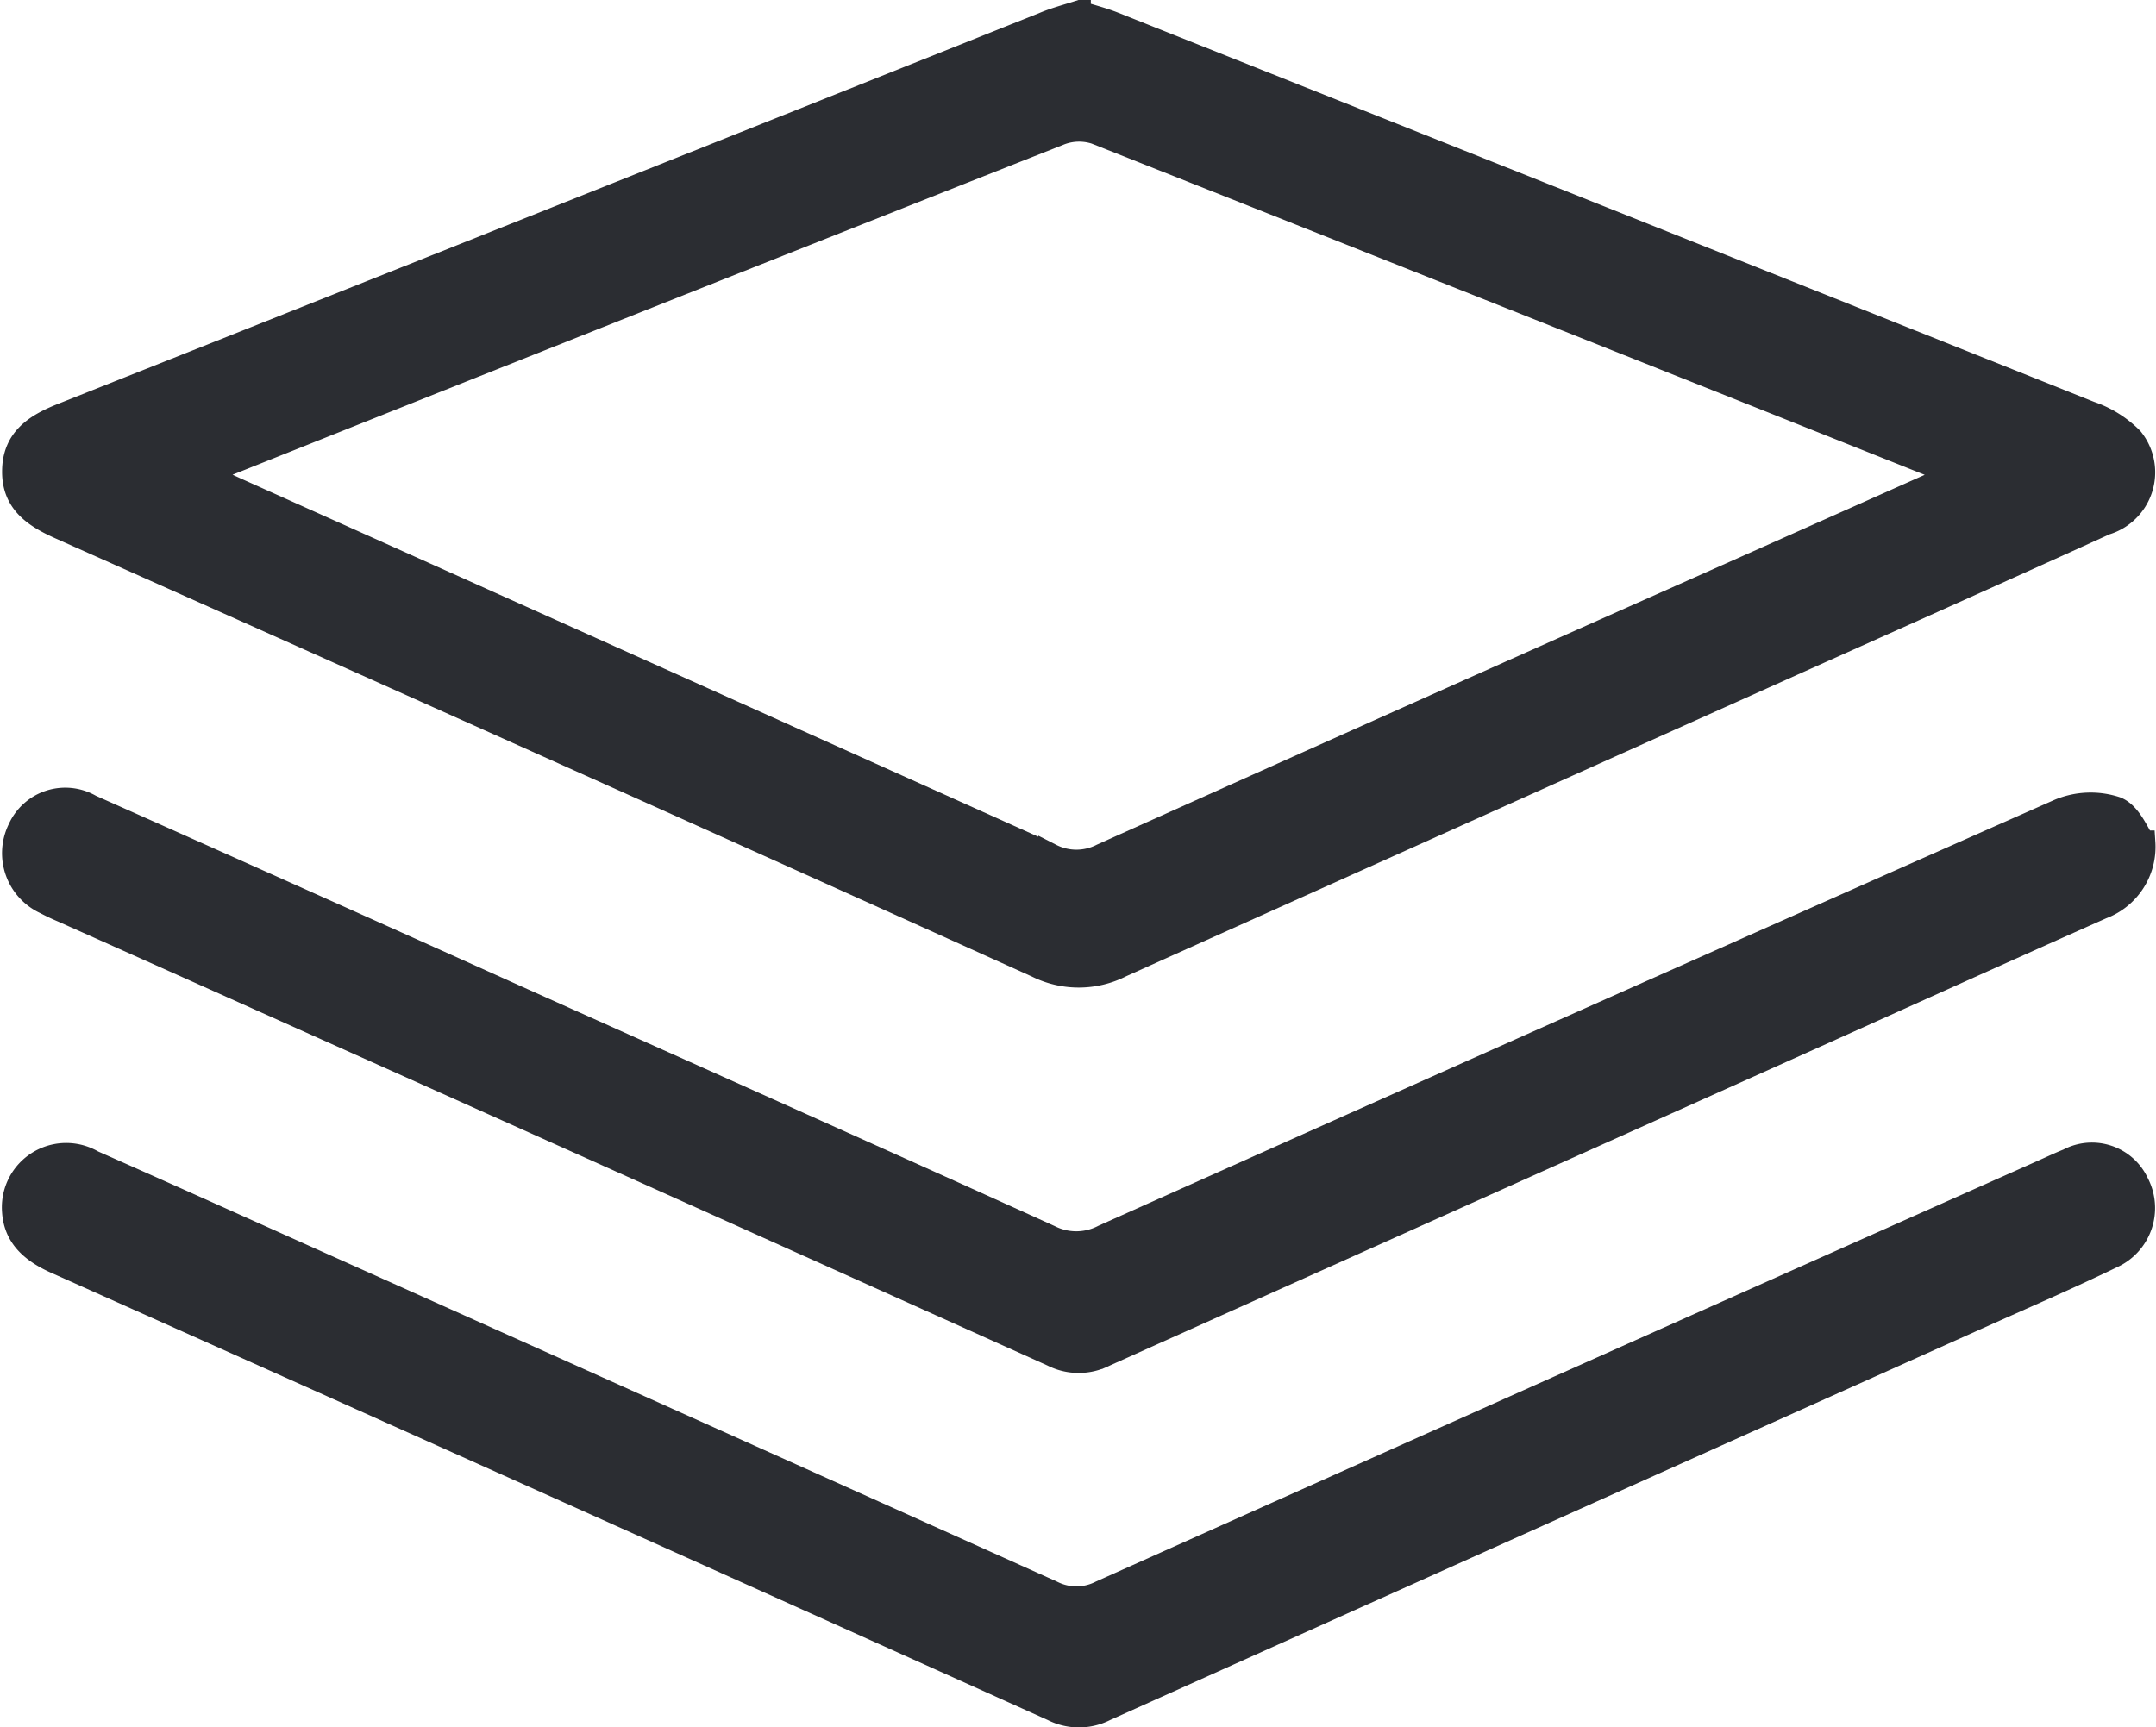
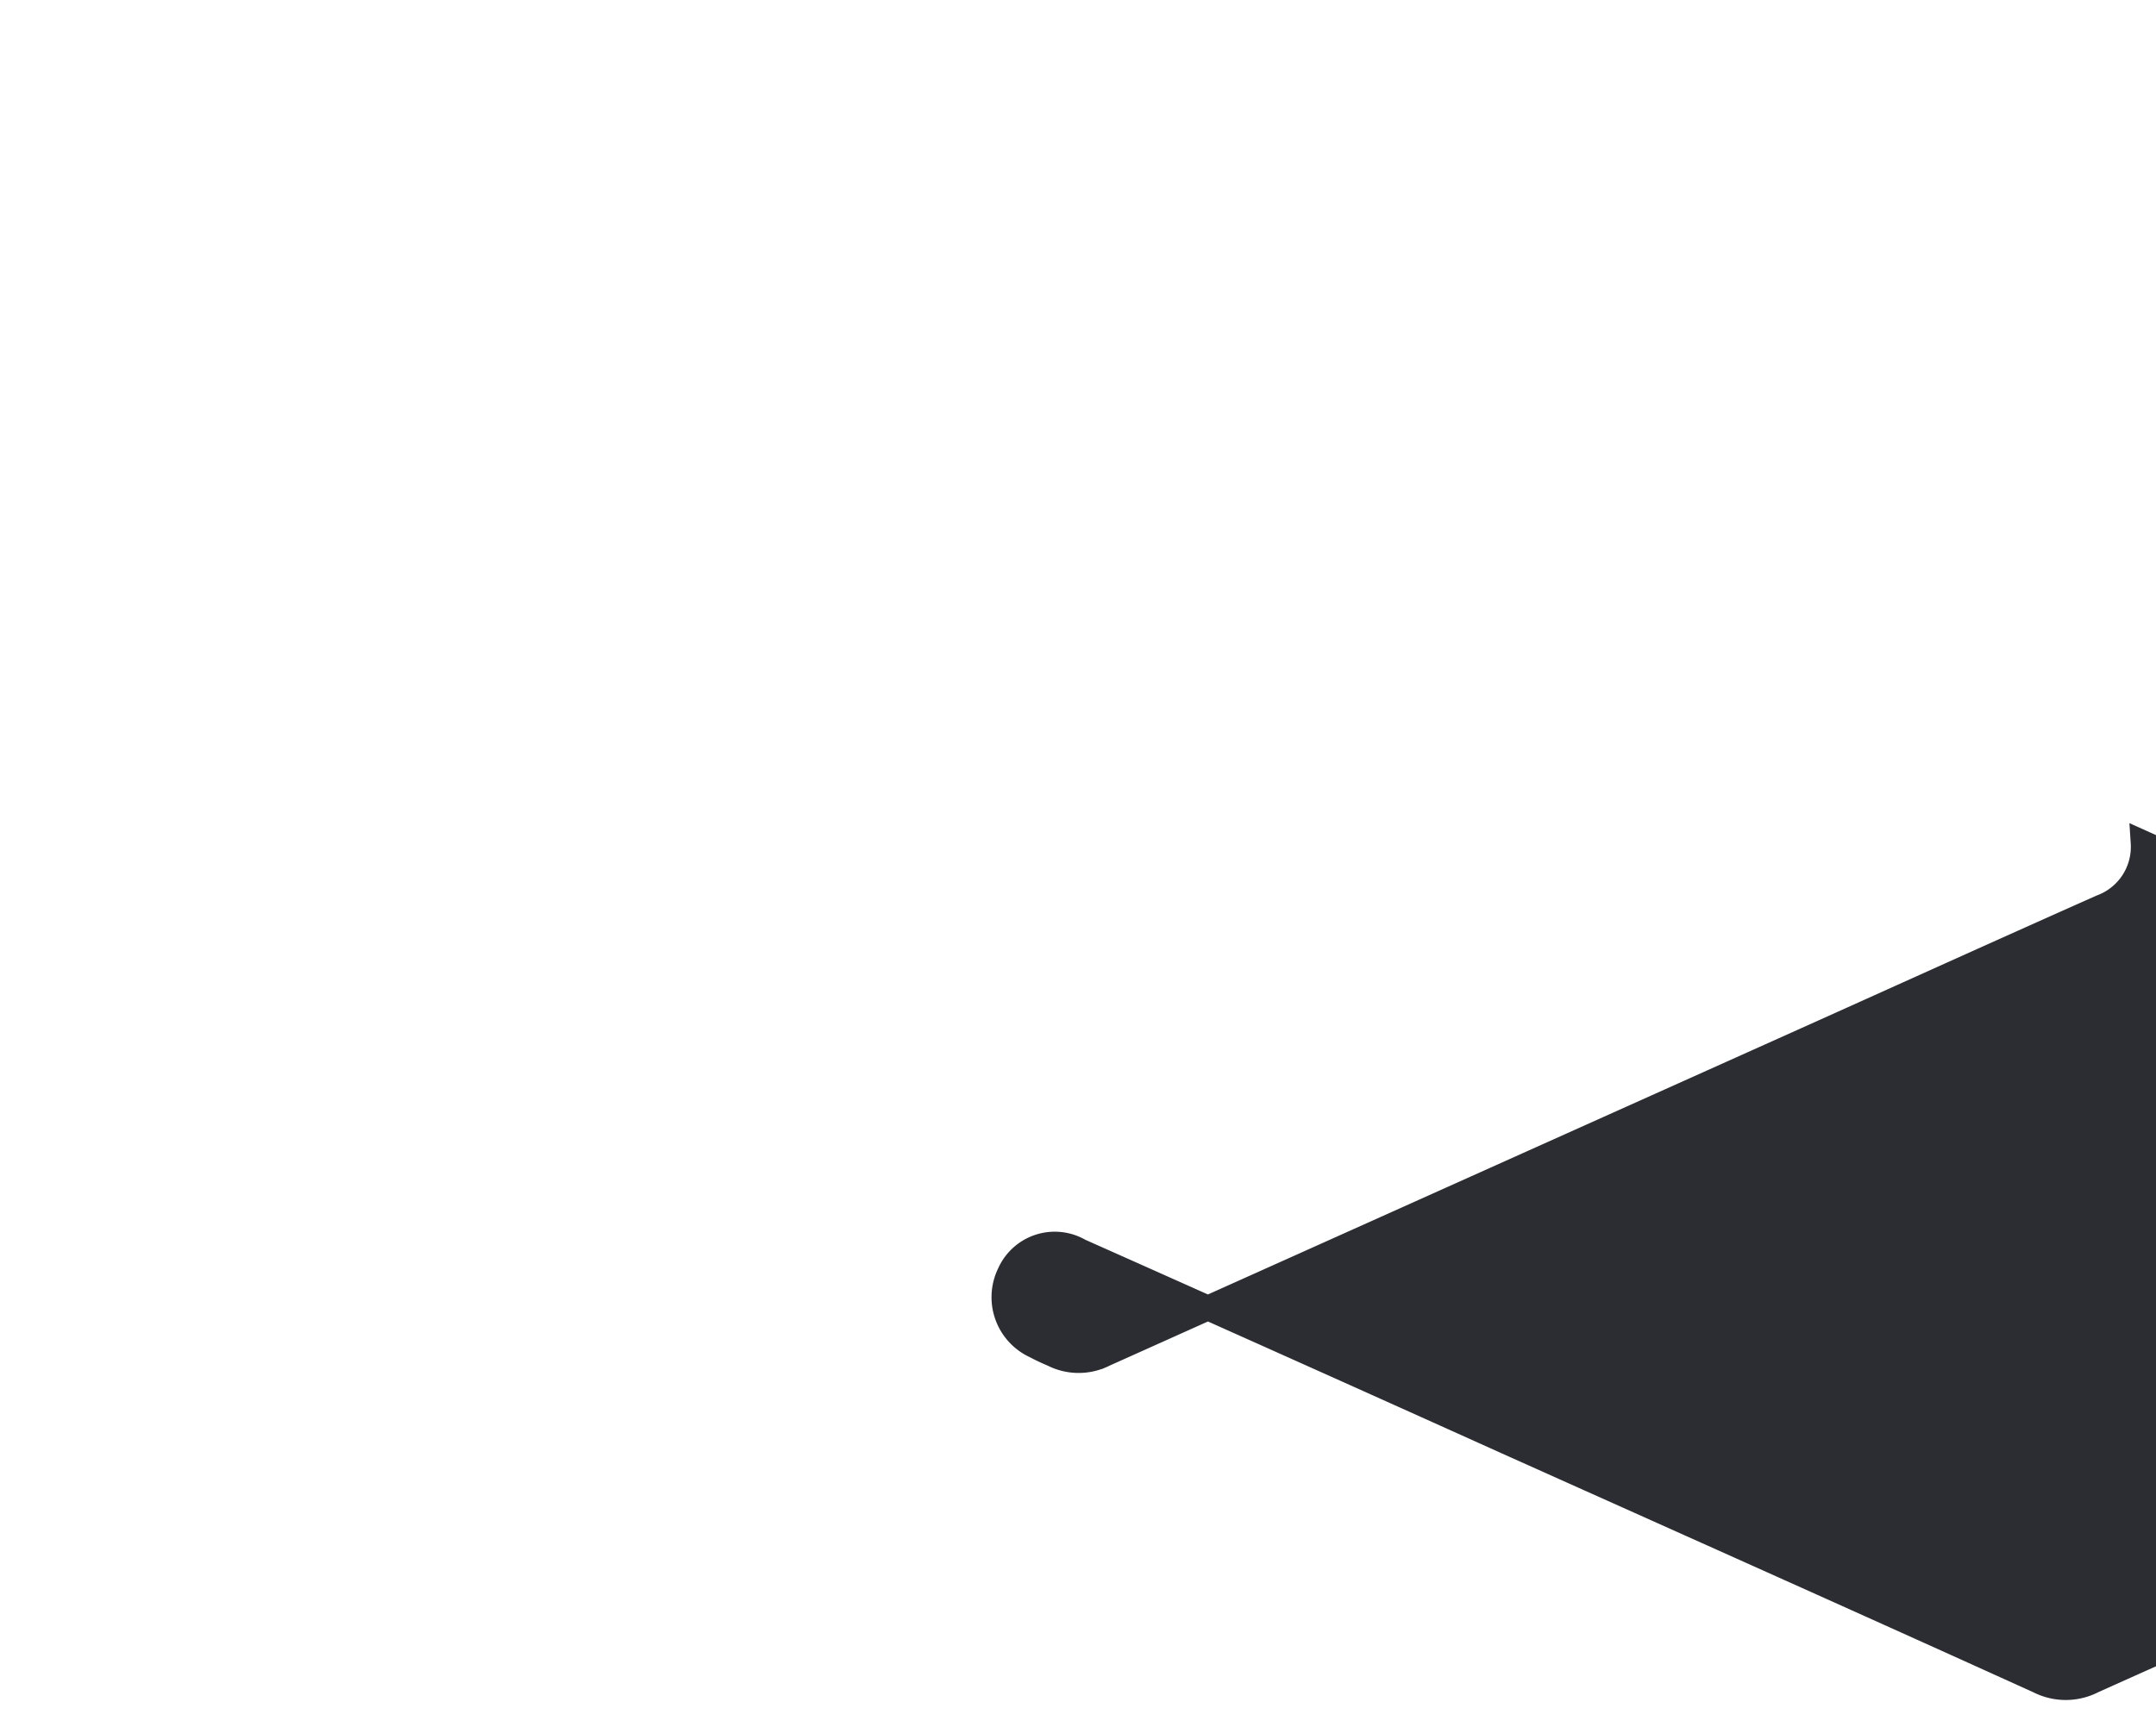
<svg xmlns="http://www.w3.org/2000/svg" width="34.952" height="28.008">
  <defs>
    <style>.a{fill:#2b2d32;stroke:#2b2d32;stroke-width:.4px}</style>
  </defs>
-   <path class="a" d="M17.484.21c.2.063.387.11.567.181q7.916 3.152 15.828 6.313a1.723 1.723 0 01.67.418.853.853 0 01-.42 1.354c-1.66.755-3.326 1.5-4.99 2.245q-5.483 2.461-10.965 4.927a1.505 1.505 0 01-1.36.006Q8.905 12.081.978 8.546c-.408-.182-.747-.405-.744-.9 0-.518.347-.74.785-.913q7.96-3.162 15.914-6.34c.179-.075.367-.124.551-.183zm14.186 7.5c-.156-.08-.256-.141-.362-.184q-6.769-2.7-13.543-5.386a.875.875 0 00-.587.016q-6.756 2.67-13.5 5.363c-.113.045-.219.108-.375.186.23.1.392.18.555.253q6.588 2.956 13.174 5.919a.919.919 0 00.836 0q4.786-2.152 9.581-4.285z" />
-   <path class="a" d="M34.742 13.666a1.038 1.038 0 01-.673 1.039c-1.721.765-3.436 1.544-5.155 2.315l-11.007 4.941a.921.921 0 01-.841 0q-8.015-3.609-16.041-7.2a3.375 3.375 0 01-.284-.134.872.872 0 01-.418-1.178.805.805 0 011.141-.367q3.462 1.542 6.918 3.1c2.878 1.291 5.759 2.577 8.631 3.88a.964.964 0 00.881-.006q7.735-3.467 15.485-6.9a1.313 1.313 0 01.921-.04c.224.085.349.422.442.55z" />
-   <path class="a" d="M.233 19.644a.843.843 0 011.268-.794c1.435.635 2.865 1.282 4.3 1.924q5.626 2.523 11.249 5.053a.882.882 0 00.8 0q7.653-3.429 15.313-6.842c.123-.055.245-.113.37-.162a.8.8 0 011.106.368.855.855 0 01-.408 1.178c-.713.345-1.441.659-2.164.984q-7.078 3.176-14.155 6.356a.924.924 0 01-.842 0Q9.015 24.079.95 20.473c-.404-.174-.69-.407-.717-.829z" />
+   <path class="a" d="M34.742 13.666a1.038 1.038 0 01-.673 1.039c-1.721.765-3.436 1.544-5.155 2.315l-11.007 4.941a.921.921 0 01-.841 0a3.375 3.375 0 01-.284-.134.872.872 0 01-.418-1.178.805.805 0 011.141-.367q3.462 1.542 6.918 3.1c2.878 1.291 5.759 2.577 8.631 3.88a.964.964 0 00.881-.006q7.735-3.467 15.485-6.9a1.313 1.313 0 01.921-.04c.224.085.349.422.442.55z" />
</svg>